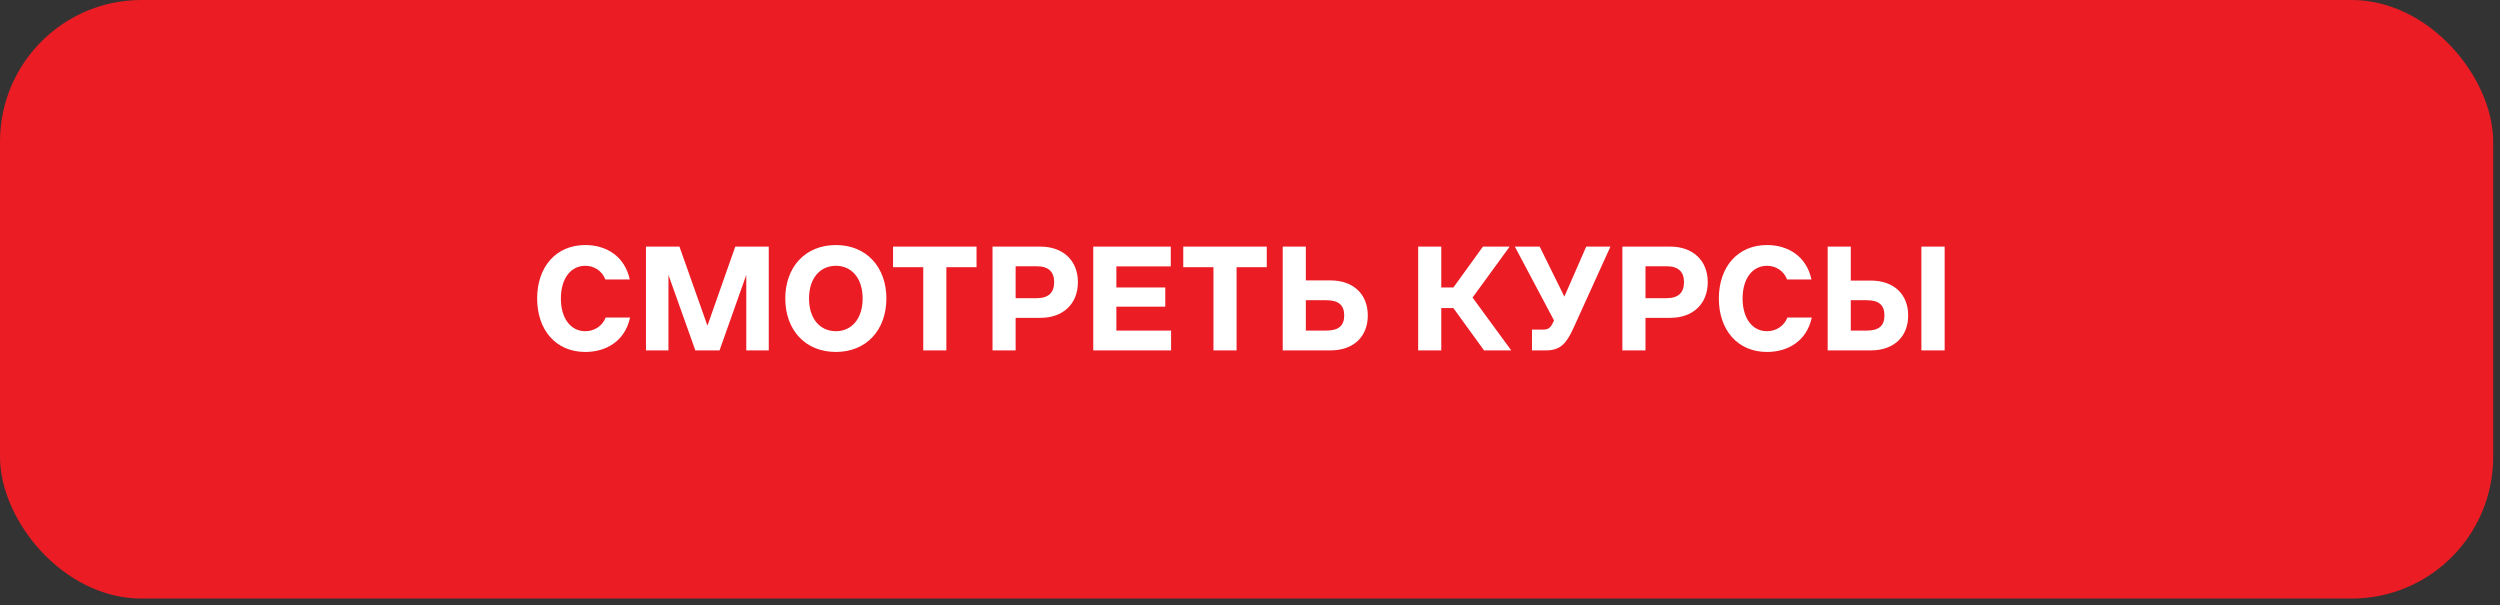
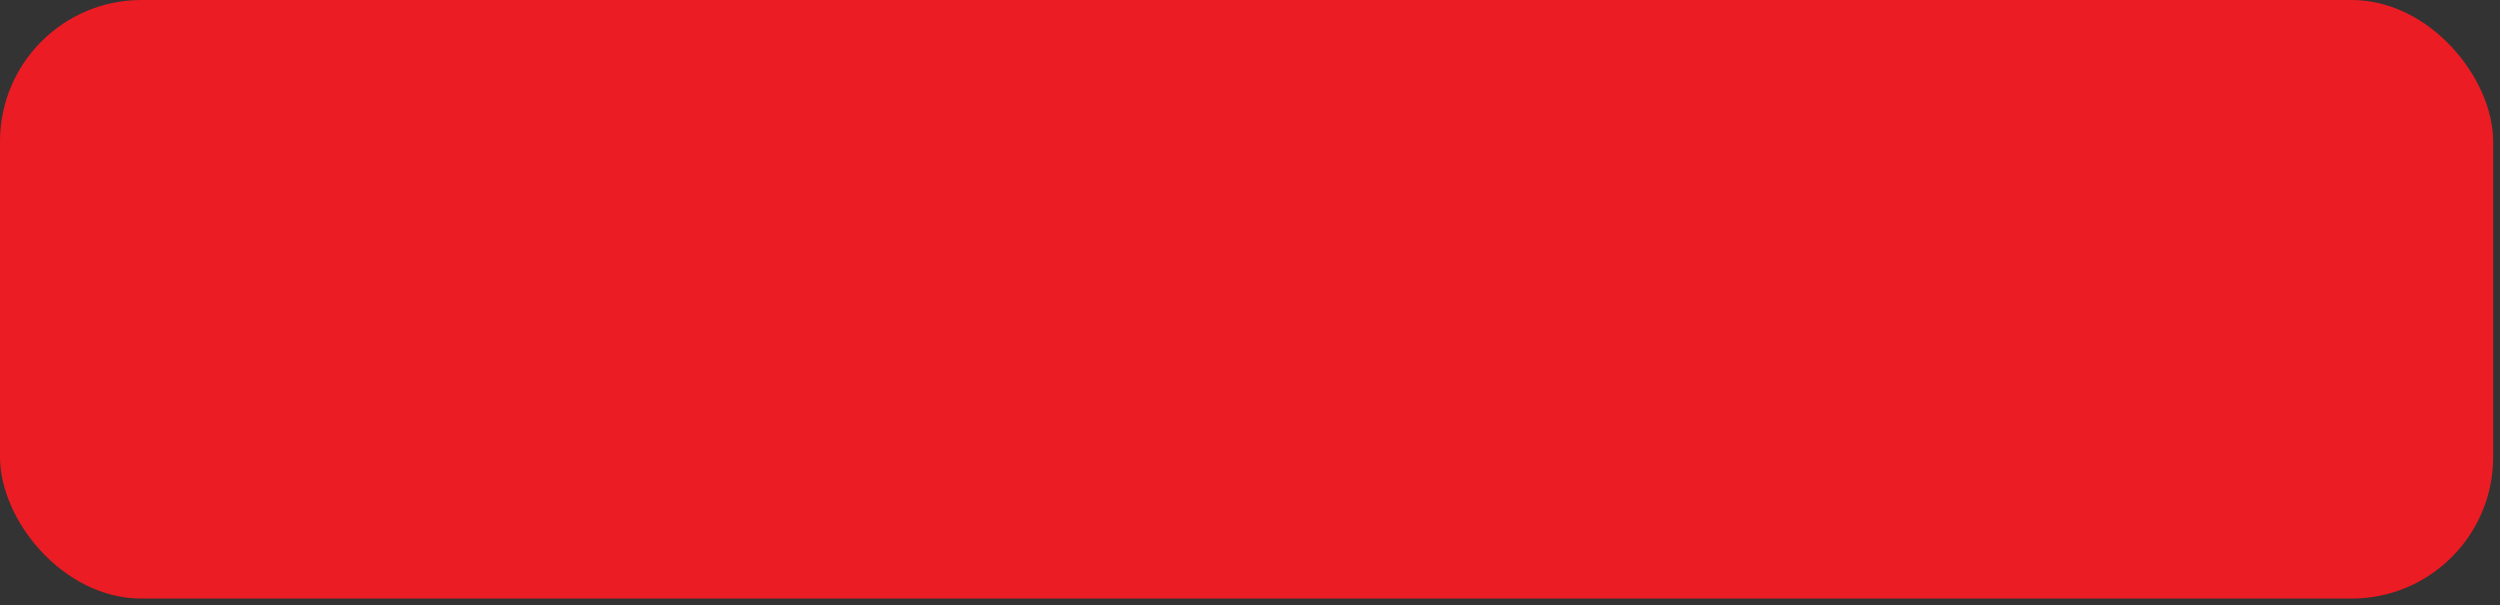
<svg xmlns="http://www.w3.org/2000/svg" width="318" height="77" viewBox="0 0 318 77" fill="none">
  <rect x="0" y="0" width="318" height="77" fill="#333333" stroke="none" />
  <rect width="317.131" height="76.138" rx="18" fill="#EB1C24" />
-   <path d="M80.145 40.389C79.505 43.389 77.105 44.769 74.445 44.769C70.705 44.769 68.325 41.969 68.325 37.969C68.325 33.969 70.705 31.169 74.445 31.169C77.125 31.169 79.465 32.589 80.105 35.549H77.005C76.565 34.429 75.565 33.809 74.445 33.809C72.645 33.809 71.345 35.369 71.345 37.969C71.345 40.569 72.645 42.129 74.445 42.129C75.565 42.129 76.605 41.509 77.045 40.389H80.145ZM82.167 31.369H86.427L89.987 41.429L93.527 31.369H97.787V44.569H94.927V34.969L91.527 44.569H88.447L85.027 34.969V44.569H82.167V31.369ZM106.328 44.769C102.428 44.769 99.888 41.969 99.888 37.969C99.888 33.969 102.428 31.169 106.328 31.169C110.208 31.169 112.748 33.969 112.748 37.969C112.748 41.969 110.208 44.769 106.328 44.769ZM102.908 37.969C102.908 40.569 104.328 42.129 106.328 42.129C108.308 42.129 109.728 40.569 109.728 37.969C109.728 35.369 108.308 33.809 106.328 33.809C104.328 33.809 102.908 35.369 102.908 37.969ZM120.377 44.569H117.437V33.989H113.597V31.369H124.217V33.989H120.377V44.569ZM126.249 31.369H132.349C135.189 31.369 137.109 33.109 137.109 35.889C137.109 38.689 135.189 40.429 132.349 40.429H129.189V44.569H126.249V31.369ZM129.189 37.929H131.869C133.409 37.929 134.089 37.189 134.089 35.889C134.089 34.609 133.409 33.869 131.869 33.869H129.189V37.929ZM148.962 44.569H139.062V31.369H148.922V33.889H142.002V36.569H148.222V39.009H142.002V42.049H148.962V44.569ZM157.292 44.569H154.352V33.989H150.512V31.369H161.132V33.989H157.292V44.569ZM163.163 44.569V31.369H166.103V35.669H169.243C172.183 35.669 173.983 37.449 173.983 40.129C173.983 42.809 172.183 44.569 169.243 44.569H163.163ZM166.103 42.049H168.723C170.263 42.049 170.983 41.429 170.983 40.129C170.983 38.809 170.263 38.189 168.723 38.189H166.103V42.049ZM183.33 44.569H180.39V31.369H183.33V36.569H184.87L188.63 31.369H192.03L187.31 37.849L192.23 44.569H188.77L184.87 39.189H183.33V44.569ZM201.767 31.369H204.847L200.127 41.769C199.267 43.649 198.487 44.569 196.687 44.569H194.867V41.929H196.187C196.947 41.929 197.227 41.769 197.647 40.809L197.667 40.749L192.687 31.369H195.847L198.987 37.729L201.767 31.369ZM206.366 31.369H212.466C215.306 31.369 217.226 33.109 217.226 35.889C217.226 38.689 215.306 40.429 212.466 40.429H209.306V44.569H206.366V31.369ZM209.306 37.929H211.986C213.526 37.929 214.206 37.189 214.206 35.889C214.206 34.609 213.526 33.869 211.986 33.869H209.306V37.929ZM230.458 40.389C229.818 43.389 227.418 44.769 224.758 44.769C221.018 44.769 218.638 41.969 218.638 37.969C218.638 33.969 221.018 31.169 224.758 31.169C227.438 31.169 229.778 32.589 230.418 35.549H227.318C226.878 34.429 225.878 33.809 224.758 33.809C222.958 33.809 221.658 35.369 221.658 37.969C221.658 40.569 222.958 42.129 224.758 42.129C225.878 42.129 226.918 41.509 227.358 40.389H230.458ZM232.48 44.569V31.369H235.42V35.689H237.98C240.92 35.689 242.72 37.449 242.72 40.129C242.72 42.809 240.92 44.569 237.98 44.569H232.48ZM235.42 42.049H237.46C239 42.049 239.7 41.429 239.7 40.129C239.7 38.809 239 38.189 237.46 38.189H235.42V42.049ZM244.4 44.569V31.369H247.36V44.569H244.4Z" fill="white" />
</svg>